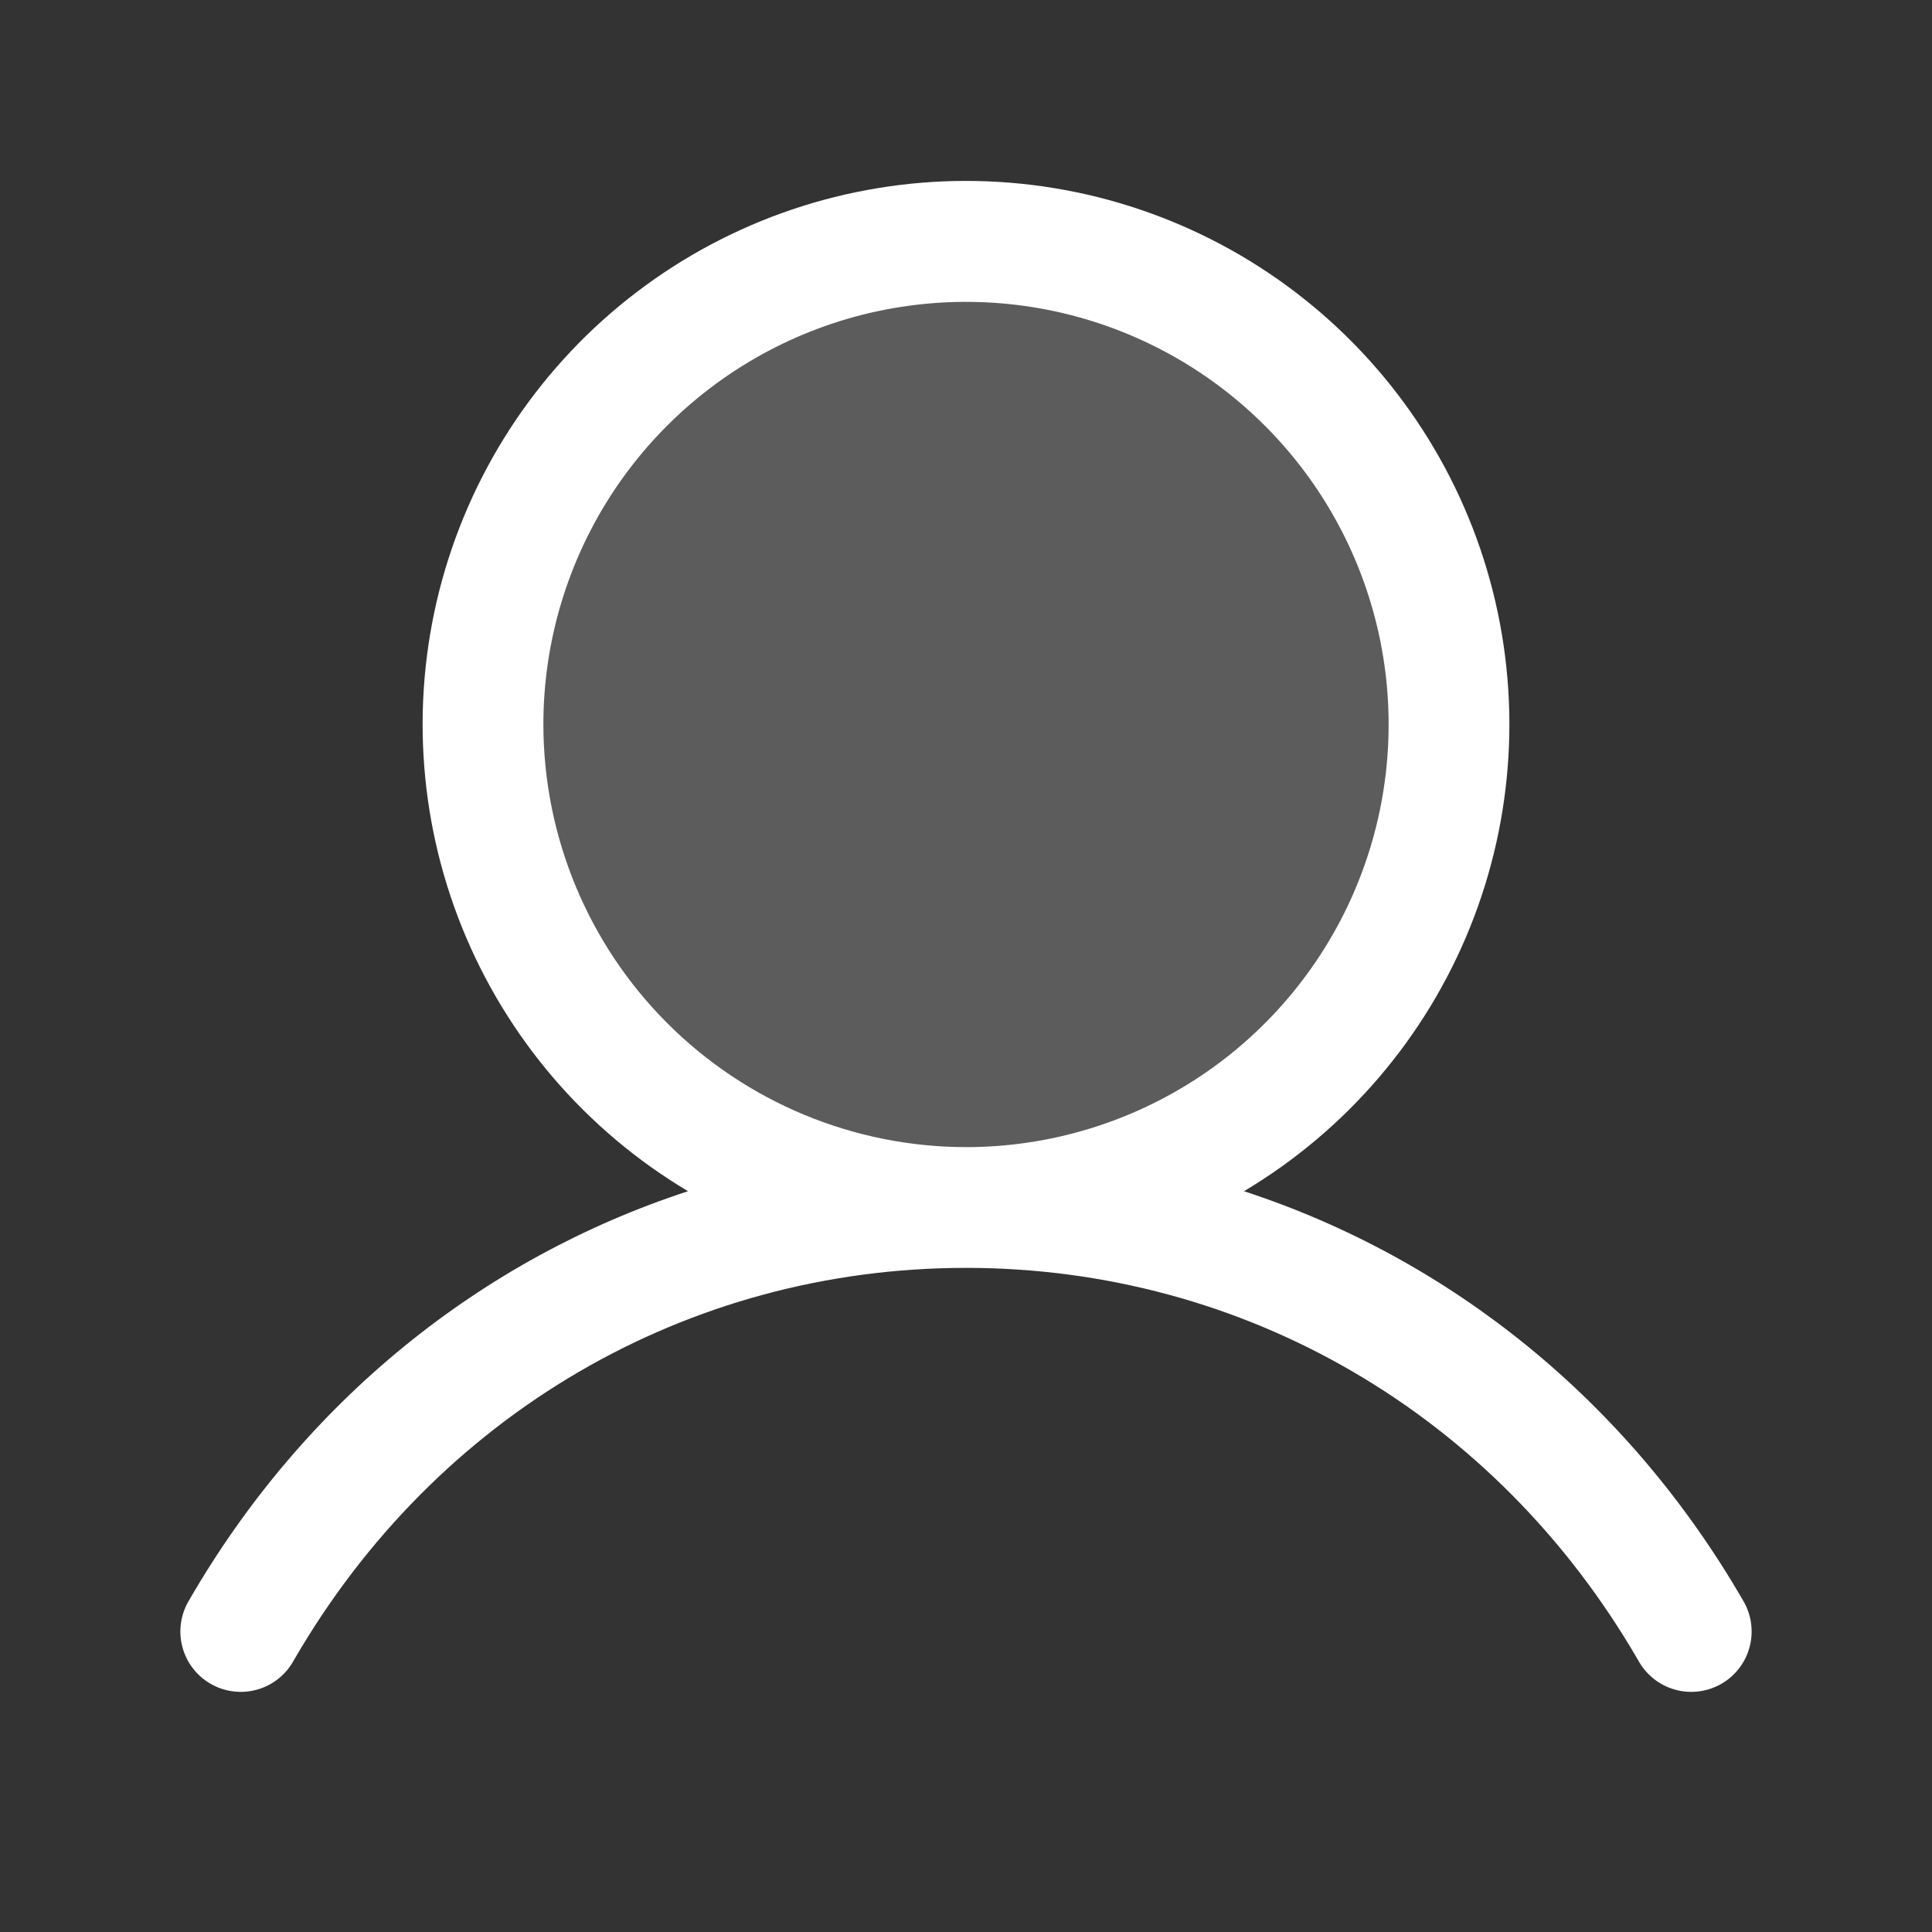
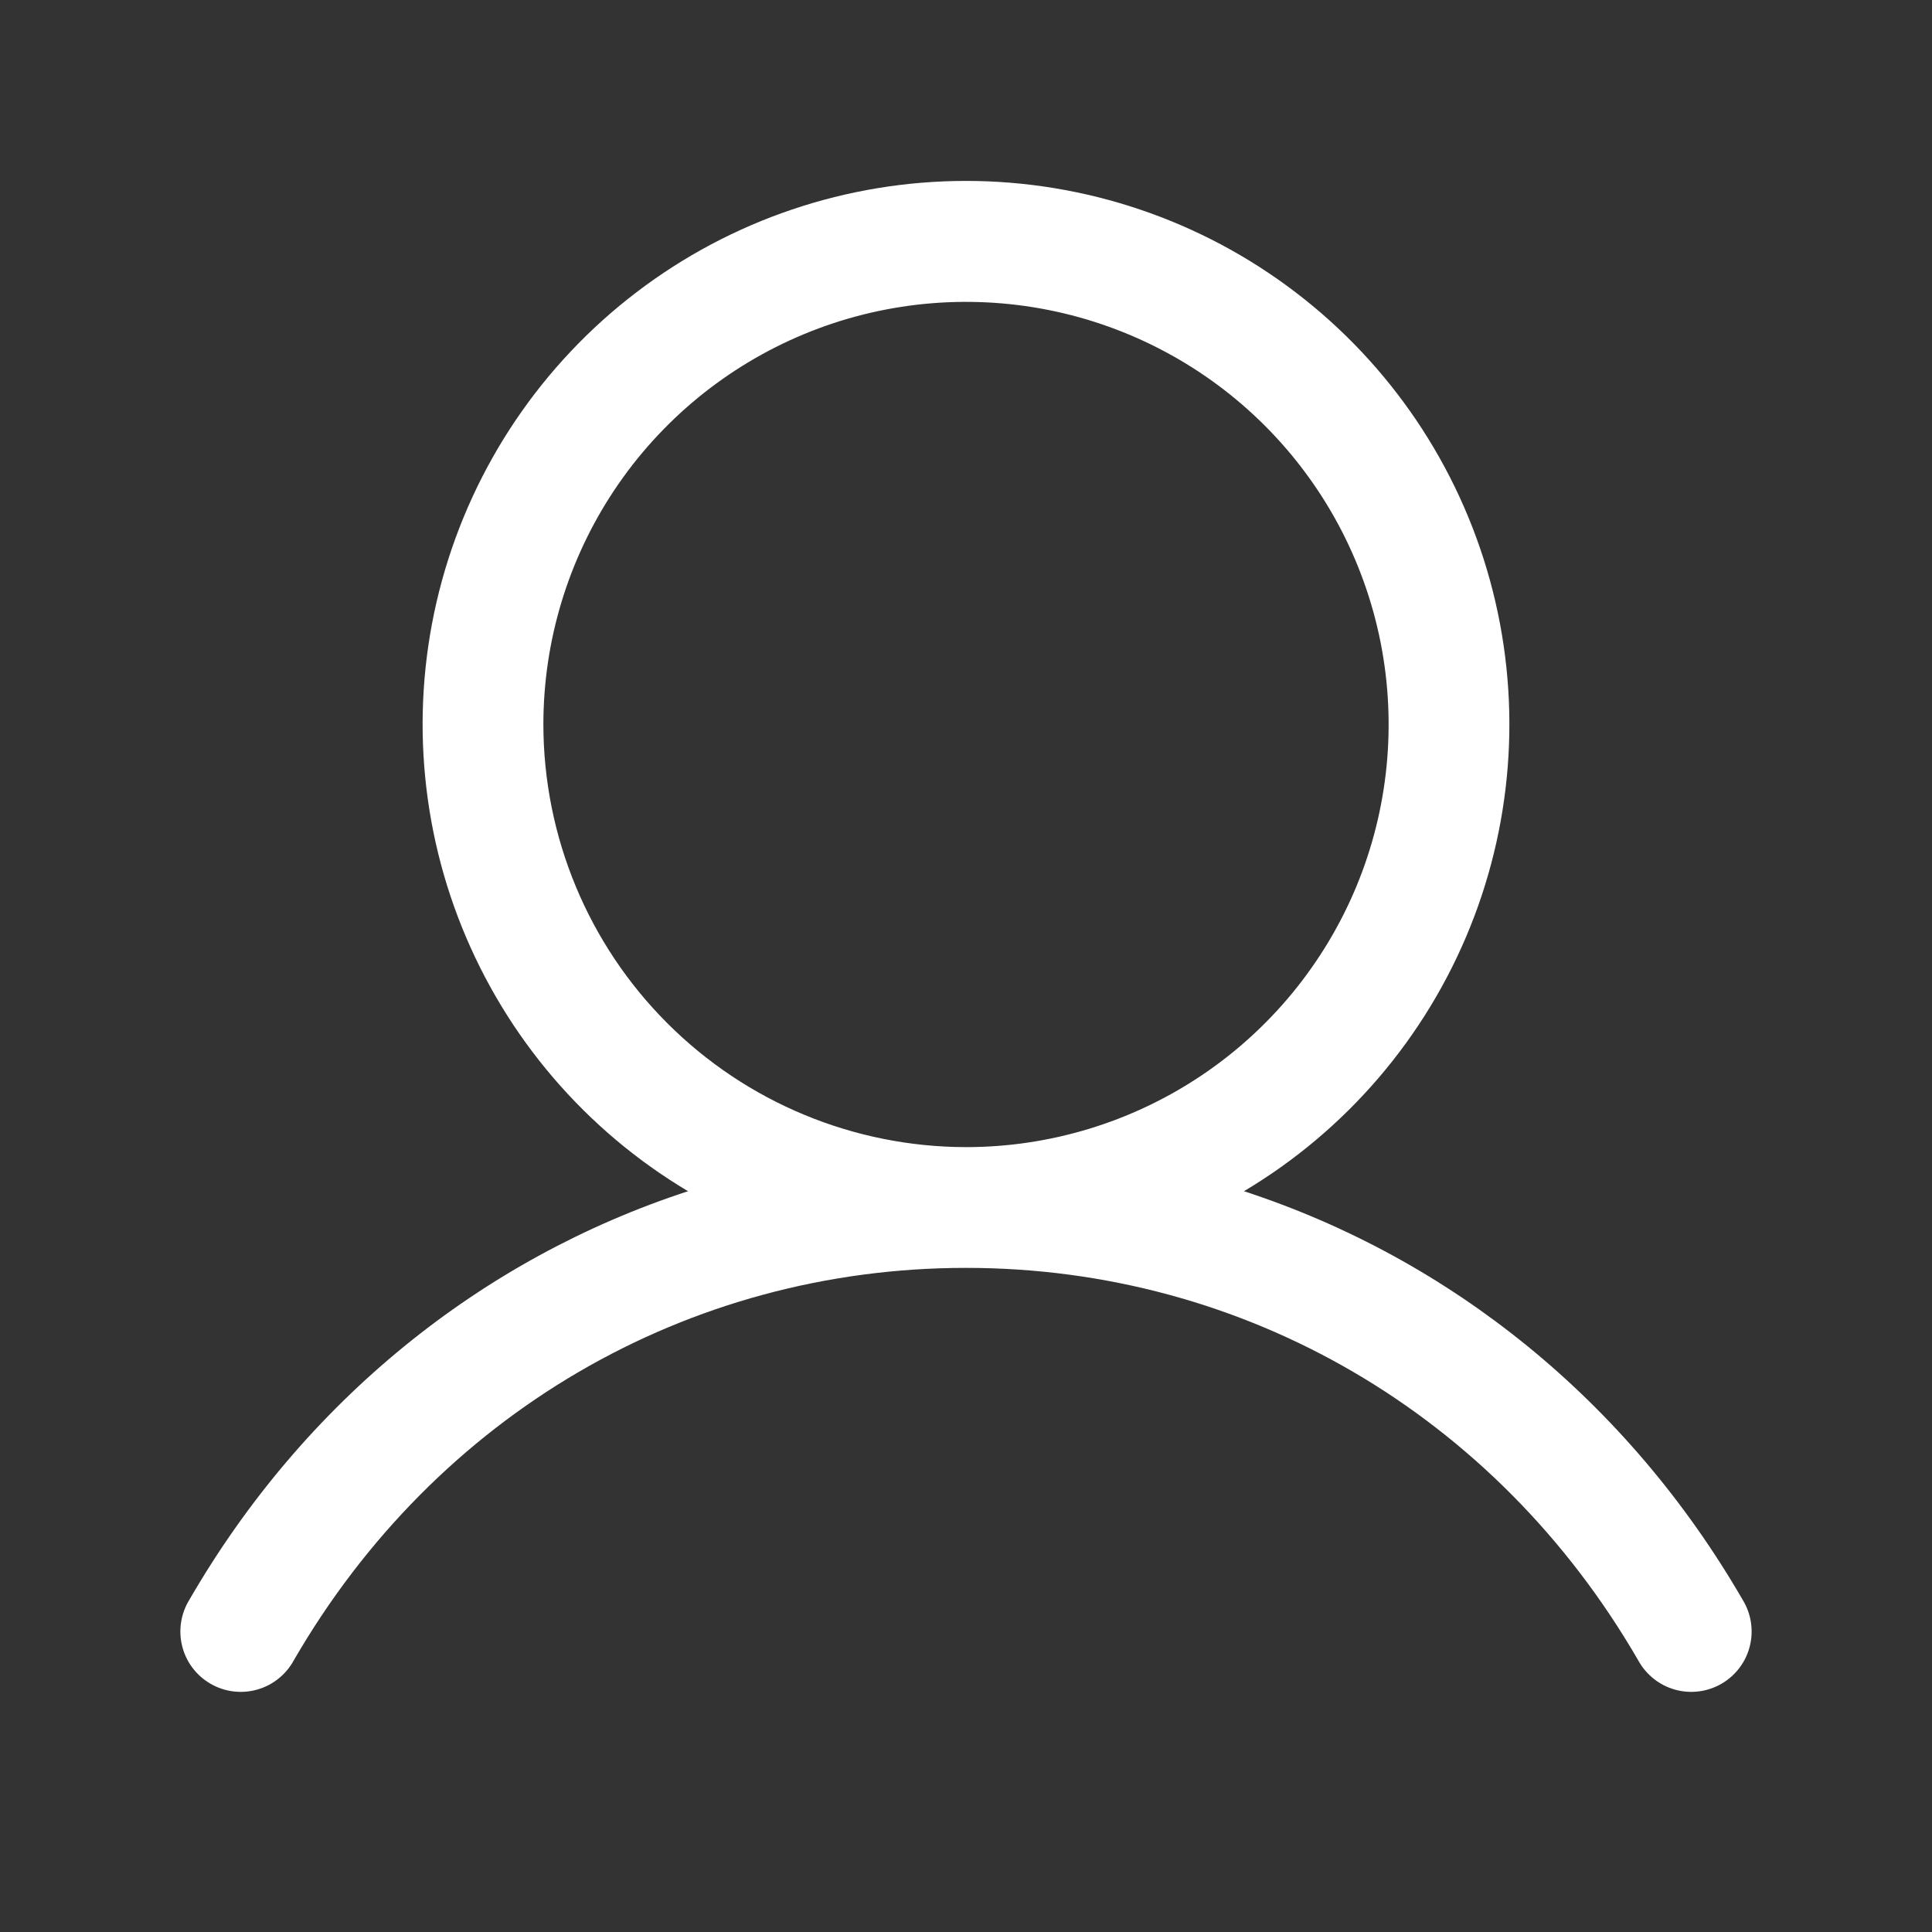
<svg xmlns="http://www.w3.org/2000/svg" width="56" height="56" viewBox="0 0 56 56" fill="none">
  <rect x="0" y="0" width="56" height="56" fill="#333333" stroke="none" />
-   <path opacity="0.2" d="M42 21C42 23.769 41.179 26.476 39.641 28.778C38.102 31.08 35.916 32.875 33.358 33.934C30.799 34.994 27.985 35.271 25.269 34.731C22.553 34.191 20.058 32.857 18.101 30.899C16.143 28.942 14.809 26.447 14.269 23.731C13.729 21.015 14.006 18.201 15.066 15.642C16.125 13.084 17.92 10.898 20.222 9.359C22.524 7.821 25.231 7 28 7C31.713 7 35.274 8.475 37.9 11.101C40.525 13.726 42 17.287 42 21Z" fill="white" />
  <path d="M50.514 46.375C47.182 40.615 42.048 36.485 36.057 34.528C39.02 32.763 41.323 30.075 42.611 26.875C43.899 23.676 44.101 20.142 43.186 16.816C42.271 13.491 40.289 10.557 37.546 8.467C34.803 6.376 31.449 5.244 28 5.244C24.551 5.244 21.197 6.376 18.454 8.467C15.71 10.557 13.729 13.491 12.814 16.816C11.899 20.142 12.101 23.676 13.389 26.875C14.677 30.075 16.98 32.763 19.943 34.528C13.952 36.483 8.818 40.613 5.486 46.375C5.364 46.574 5.283 46.796 5.248 47.027C5.213 47.258 5.224 47.494 5.282 47.72C5.339 47.947 5.441 48.159 5.582 48.346C5.723 48.532 5.9 48.688 6.103 48.805C6.305 48.922 6.529 48.997 6.761 49.026C6.993 49.055 7.228 49.038 7.453 48.974C7.678 48.911 7.888 48.803 8.07 48.657C8.253 48.511 8.404 48.33 8.516 48.125C12.637 41.002 19.922 36.75 28 36.75C36.078 36.75 43.363 41.002 47.484 48.125C47.596 48.33 47.747 48.511 47.93 48.657C48.112 48.803 48.322 48.911 48.547 48.974C48.772 49.038 49.007 49.055 49.239 49.026C49.471 48.997 49.695 48.922 49.897 48.805C50.1 48.688 50.276 48.532 50.417 48.346C50.559 48.159 50.661 47.947 50.718 47.72C50.776 47.494 50.787 47.258 50.752 47.027C50.717 46.796 50.636 46.574 50.514 46.375ZM15.75 21C15.75 18.577 16.468 16.209 17.814 14.194C19.16 12.18 21.074 10.61 23.312 9.682C25.55 8.755 28.014 8.513 30.39 8.985C32.766 9.458 34.949 10.625 36.662 12.338C38.375 14.051 39.542 16.234 40.015 18.61C40.487 20.986 40.245 23.45 39.318 25.688C38.39 27.926 36.82 29.84 34.806 31.186C32.791 32.532 30.423 33.25 28 33.25C24.752 33.246 21.638 31.955 19.342 29.658C17.045 27.362 15.754 24.248 15.75 21Z" fill="white" />
</svg>